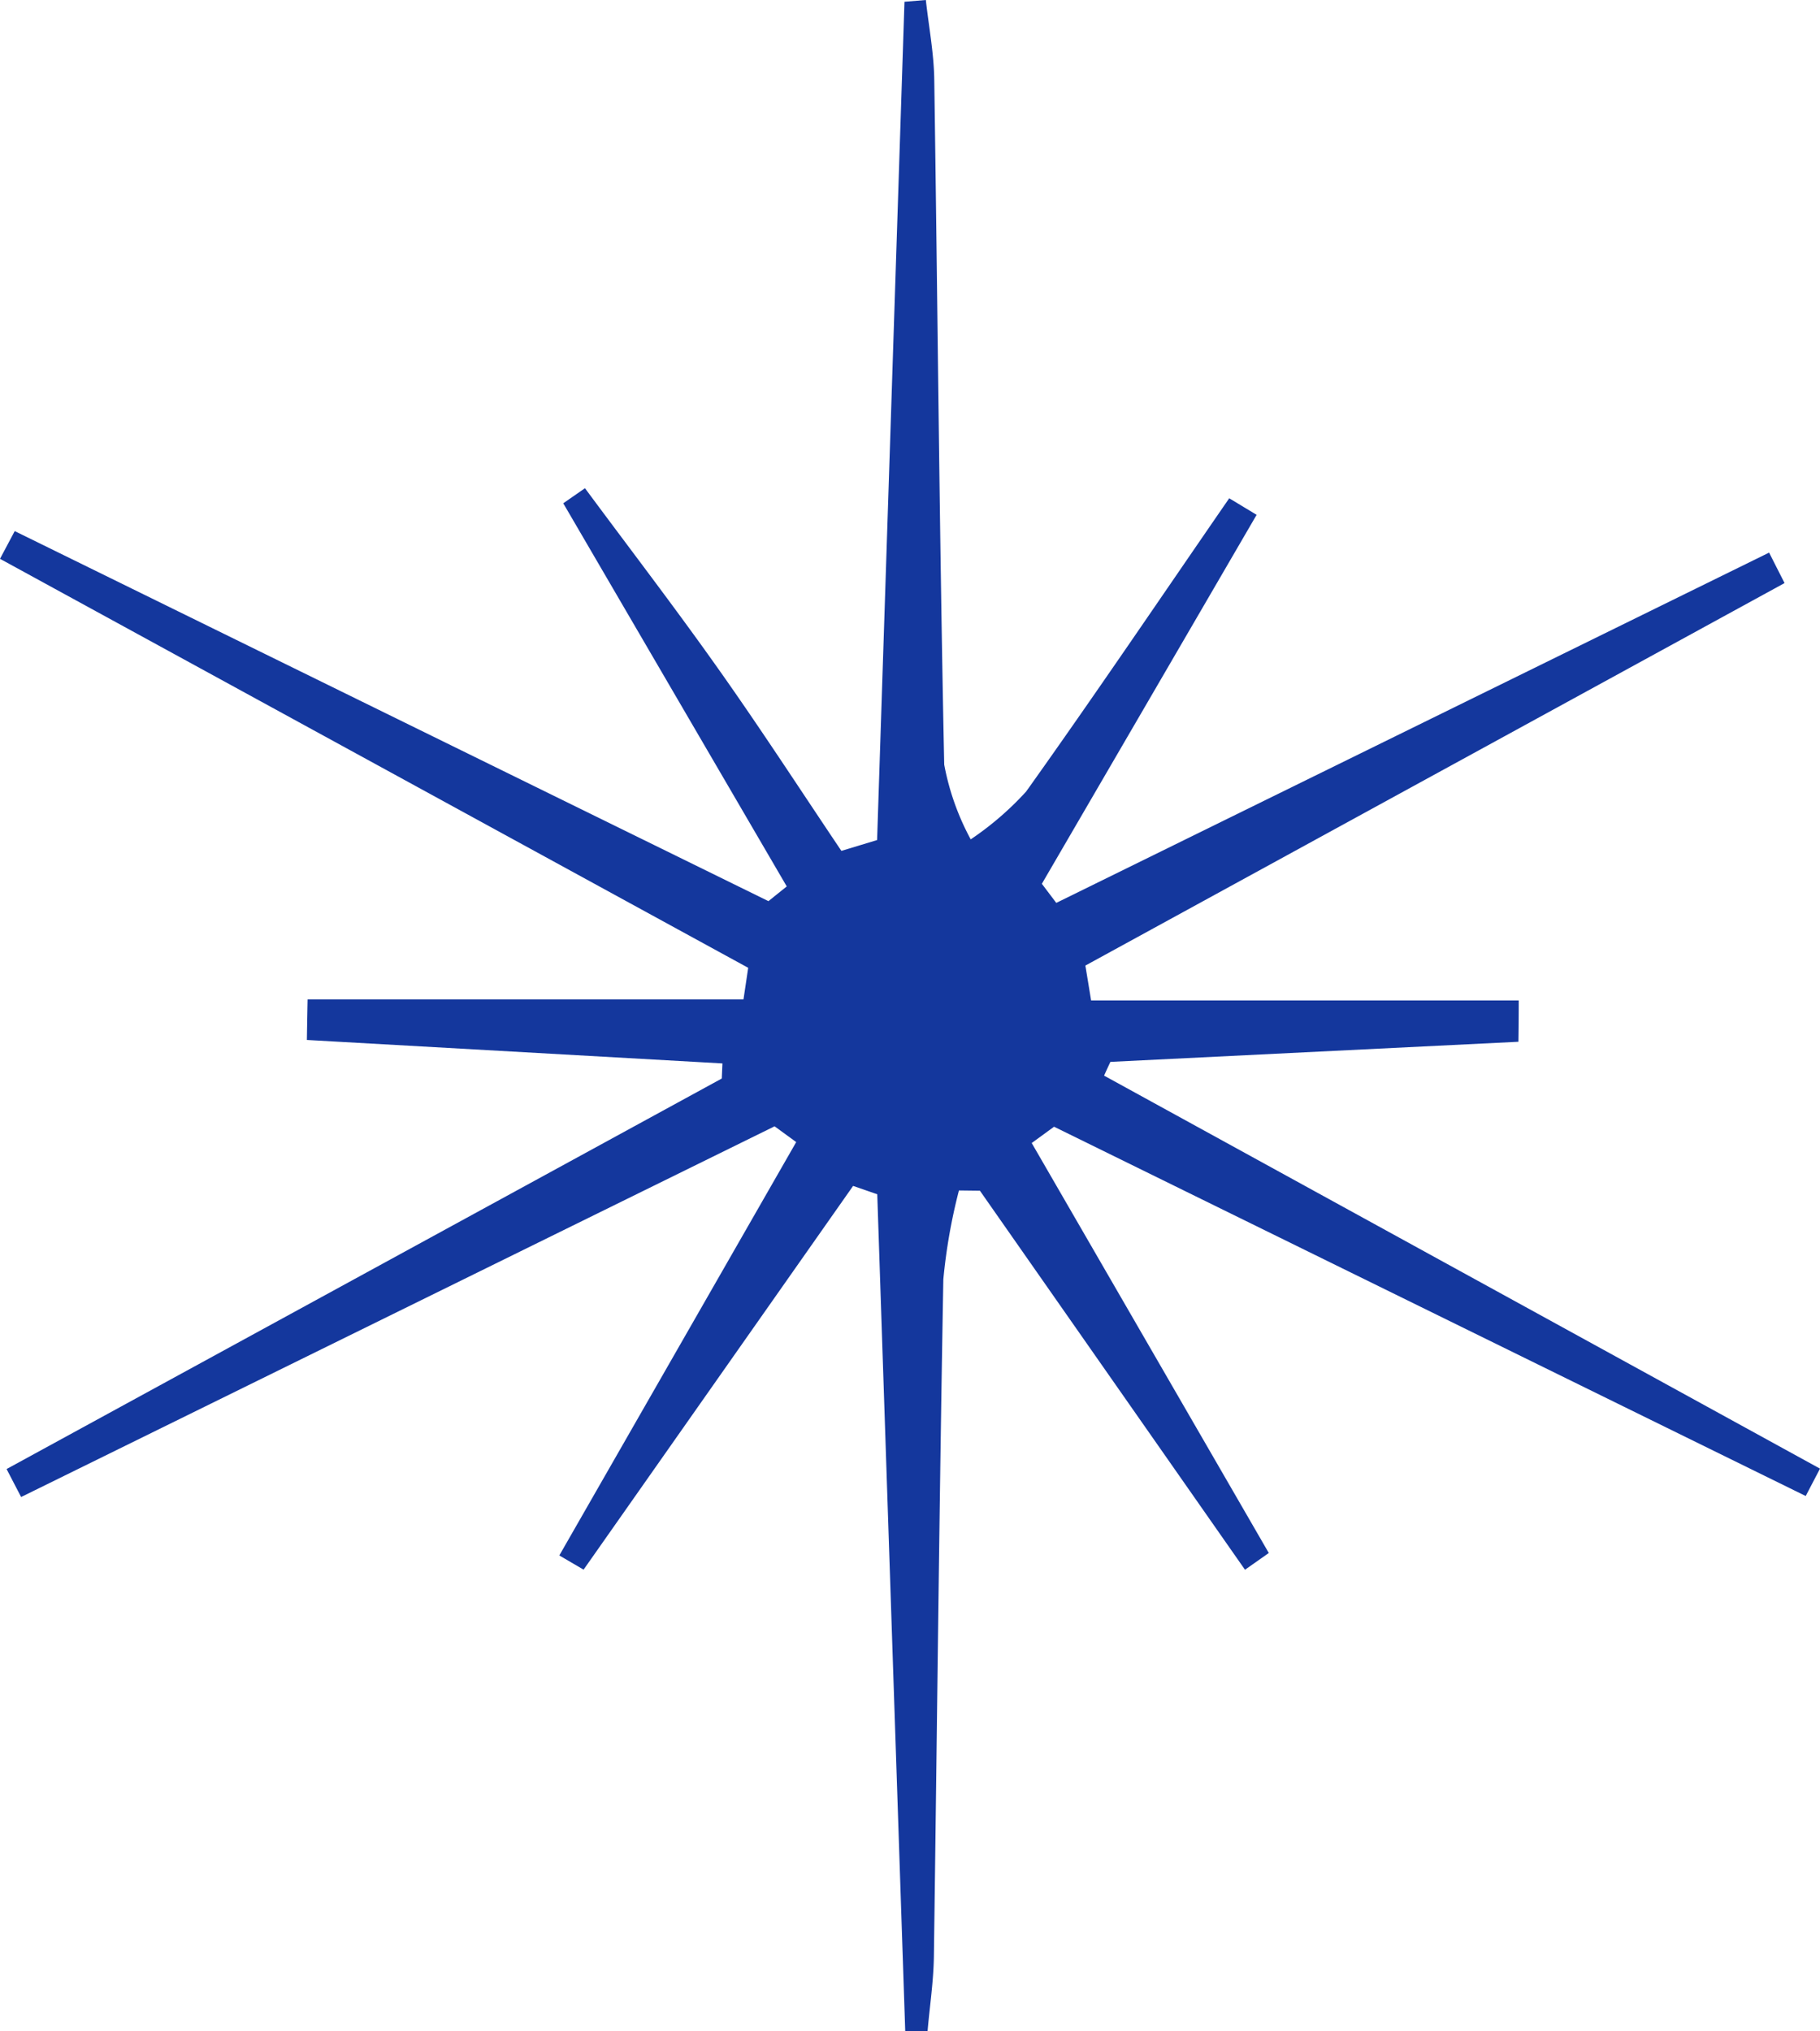
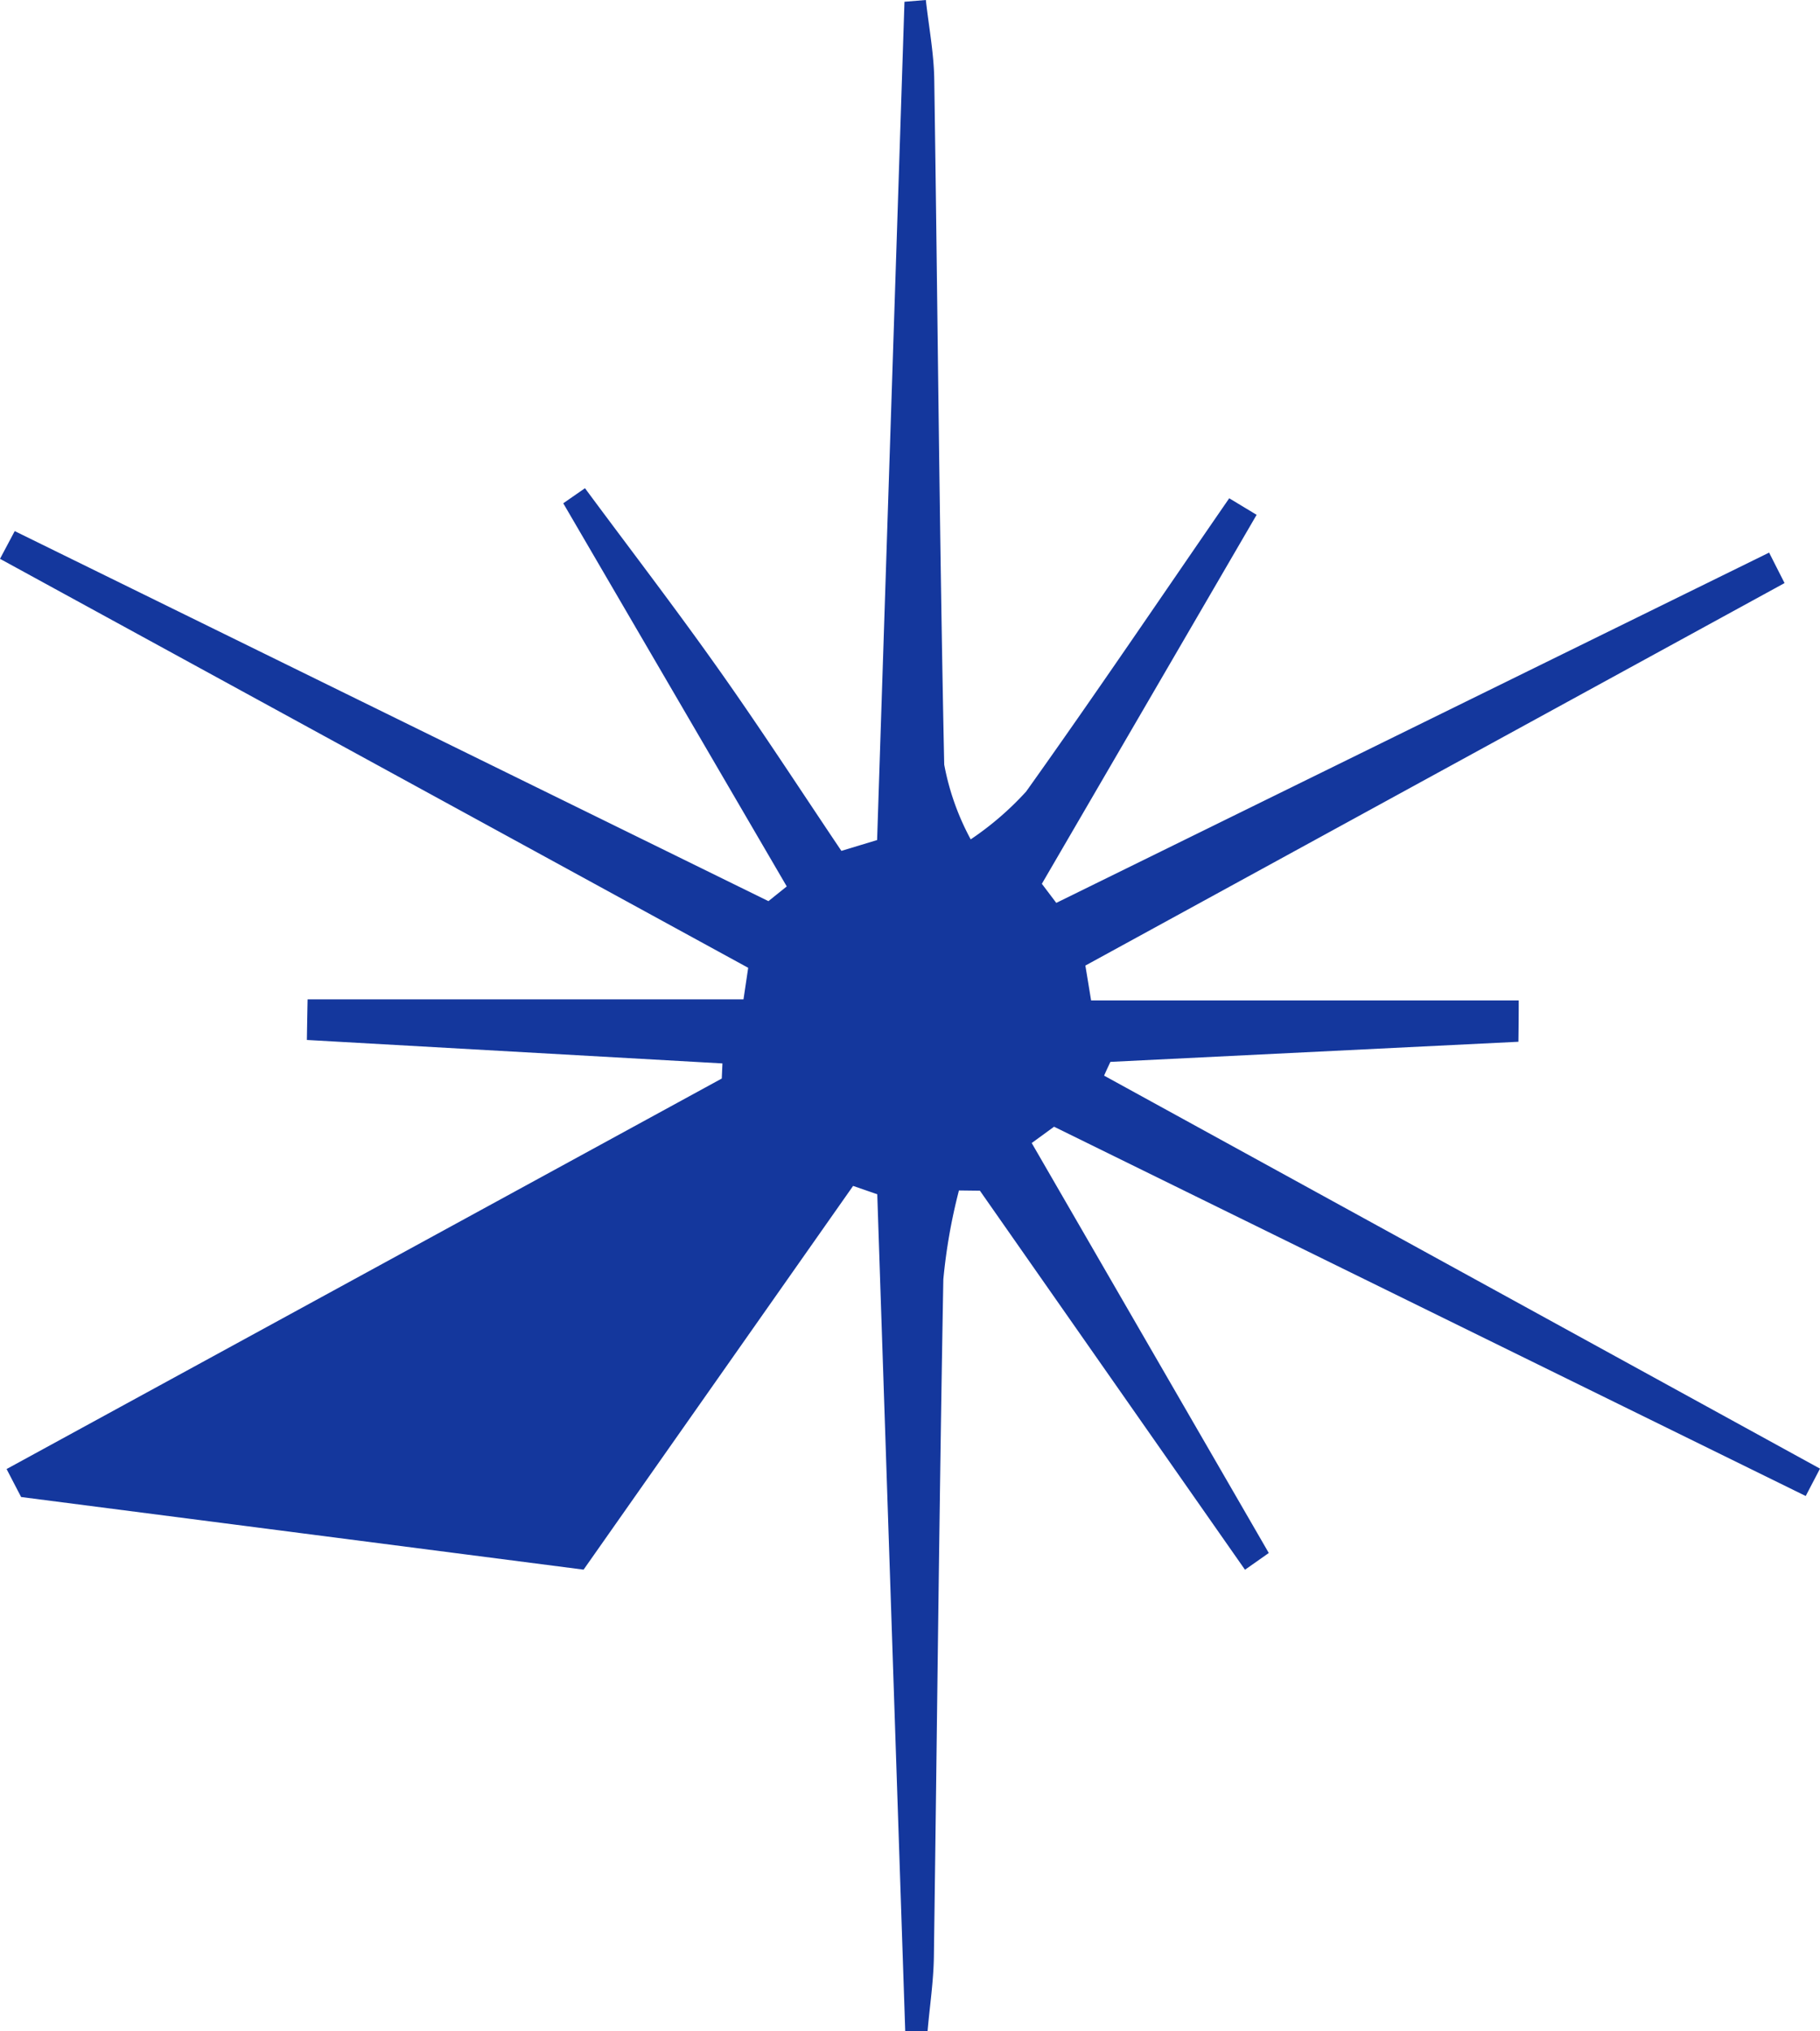
<svg xmlns="http://www.w3.org/2000/svg" id="Spark_Icon" data-name="Spark Icon" width="57.729" height="64.407" viewBox="0 0 57.729 64.407">
-   <path id="Spark" d="M33.505,28.63l22.61-11.107q.244.483.49.966L34.427,30.618q.092.553.182,1.106H48.173q0,.655-.01,1.31l-12.942.638c-.068.145-.136.291-.2.436L57.729,46.57l-.453.868L33.434,35.728l-.709.517,7.52,13-.755.531L31.082,37.757l-.665-.008a17.866,17.866,0,0,0-.495,2.82c-.13,7.156-.2,14.313-.3,21.47-.011.789-.132,1.577-.2,2.366l-.709,0q-.444-13.267-.887-26.535l-.766-.265L18.511,49.773l-.77-.45,7.514-13.108-.686-.5L.67,47.47q-.231-.443-.461-.887L22.894,34.2l.021-.479L9.734,32.977q.01-.644.023-1.288H23.583c.05-.333.1-.666.149-1L0,17.72l.467-.879L24.374,28.575l.581-.467L17.866,15.959l.689-.478c1.406,1.9,2.845,3.773,4.209,5.7,1.348,1.9,2.619,3.861,3.924,5.8l1.133-.343q.434-13.292.868-26.582L29.367,0c.093.842.255,1.683.267,2.527.108,7.239.164,14.48.316,21.719a8.083,8.083,0,0,0,.84,2.37A9.668,9.668,0,0,0,32.548,25.1c2.189-3.07,4.3-6.195,6.442-9.3l.869.525q-3.406,5.852-6.812,11.7l.458.606" fill="#14379d" />
+   <path id="Spark" d="M33.505,28.63l22.61-11.107q.244.483.49.966L34.427,30.618q.092.553.182,1.106H48.173q0,.655-.01,1.31l-12.942.638c-.068.145-.136.291-.2.436L57.729,46.57l-.453.868L33.434,35.728l-.709.517,7.52,13-.755.531L31.082,37.757l-.665-.008a17.866,17.866,0,0,0-.495,2.82c-.13,7.156-.2,14.313-.3,21.47-.011.789-.132,1.577-.2,2.366l-.709,0q-.444-13.267-.887-26.535l-.766-.265L18.511,49.773L.67,47.47q-.231-.443-.461-.887L22.894,34.2l.021-.479L9.734,32.977q.01-.644.023-1.288H23.583c.05-.333.1-.666.149-1L0,17.72l.467-.879L24.374,28.575l.581-.467L17.866,15.959l.689-.478c1.406,1.9,2.845,3.773,4.209,5.7,1.348,1.9,2.619,3.861,3.924,5.8l1.133-.343q.434-13.292.868-26.582L29.367,0c.093.842.255,1.683.267,2.527.108,7.239.164,14.48.316,21.719a8.083,8.083,0,0,0,.84,2.37A9.668,9.668,0,0,0,32.548,25.1c2.189-3.07,4.3-6.195,6.442-9.3l.869.525q-3.406,5.852-6.812,11.7l.458.606" fill="#14379d" />
</svg>